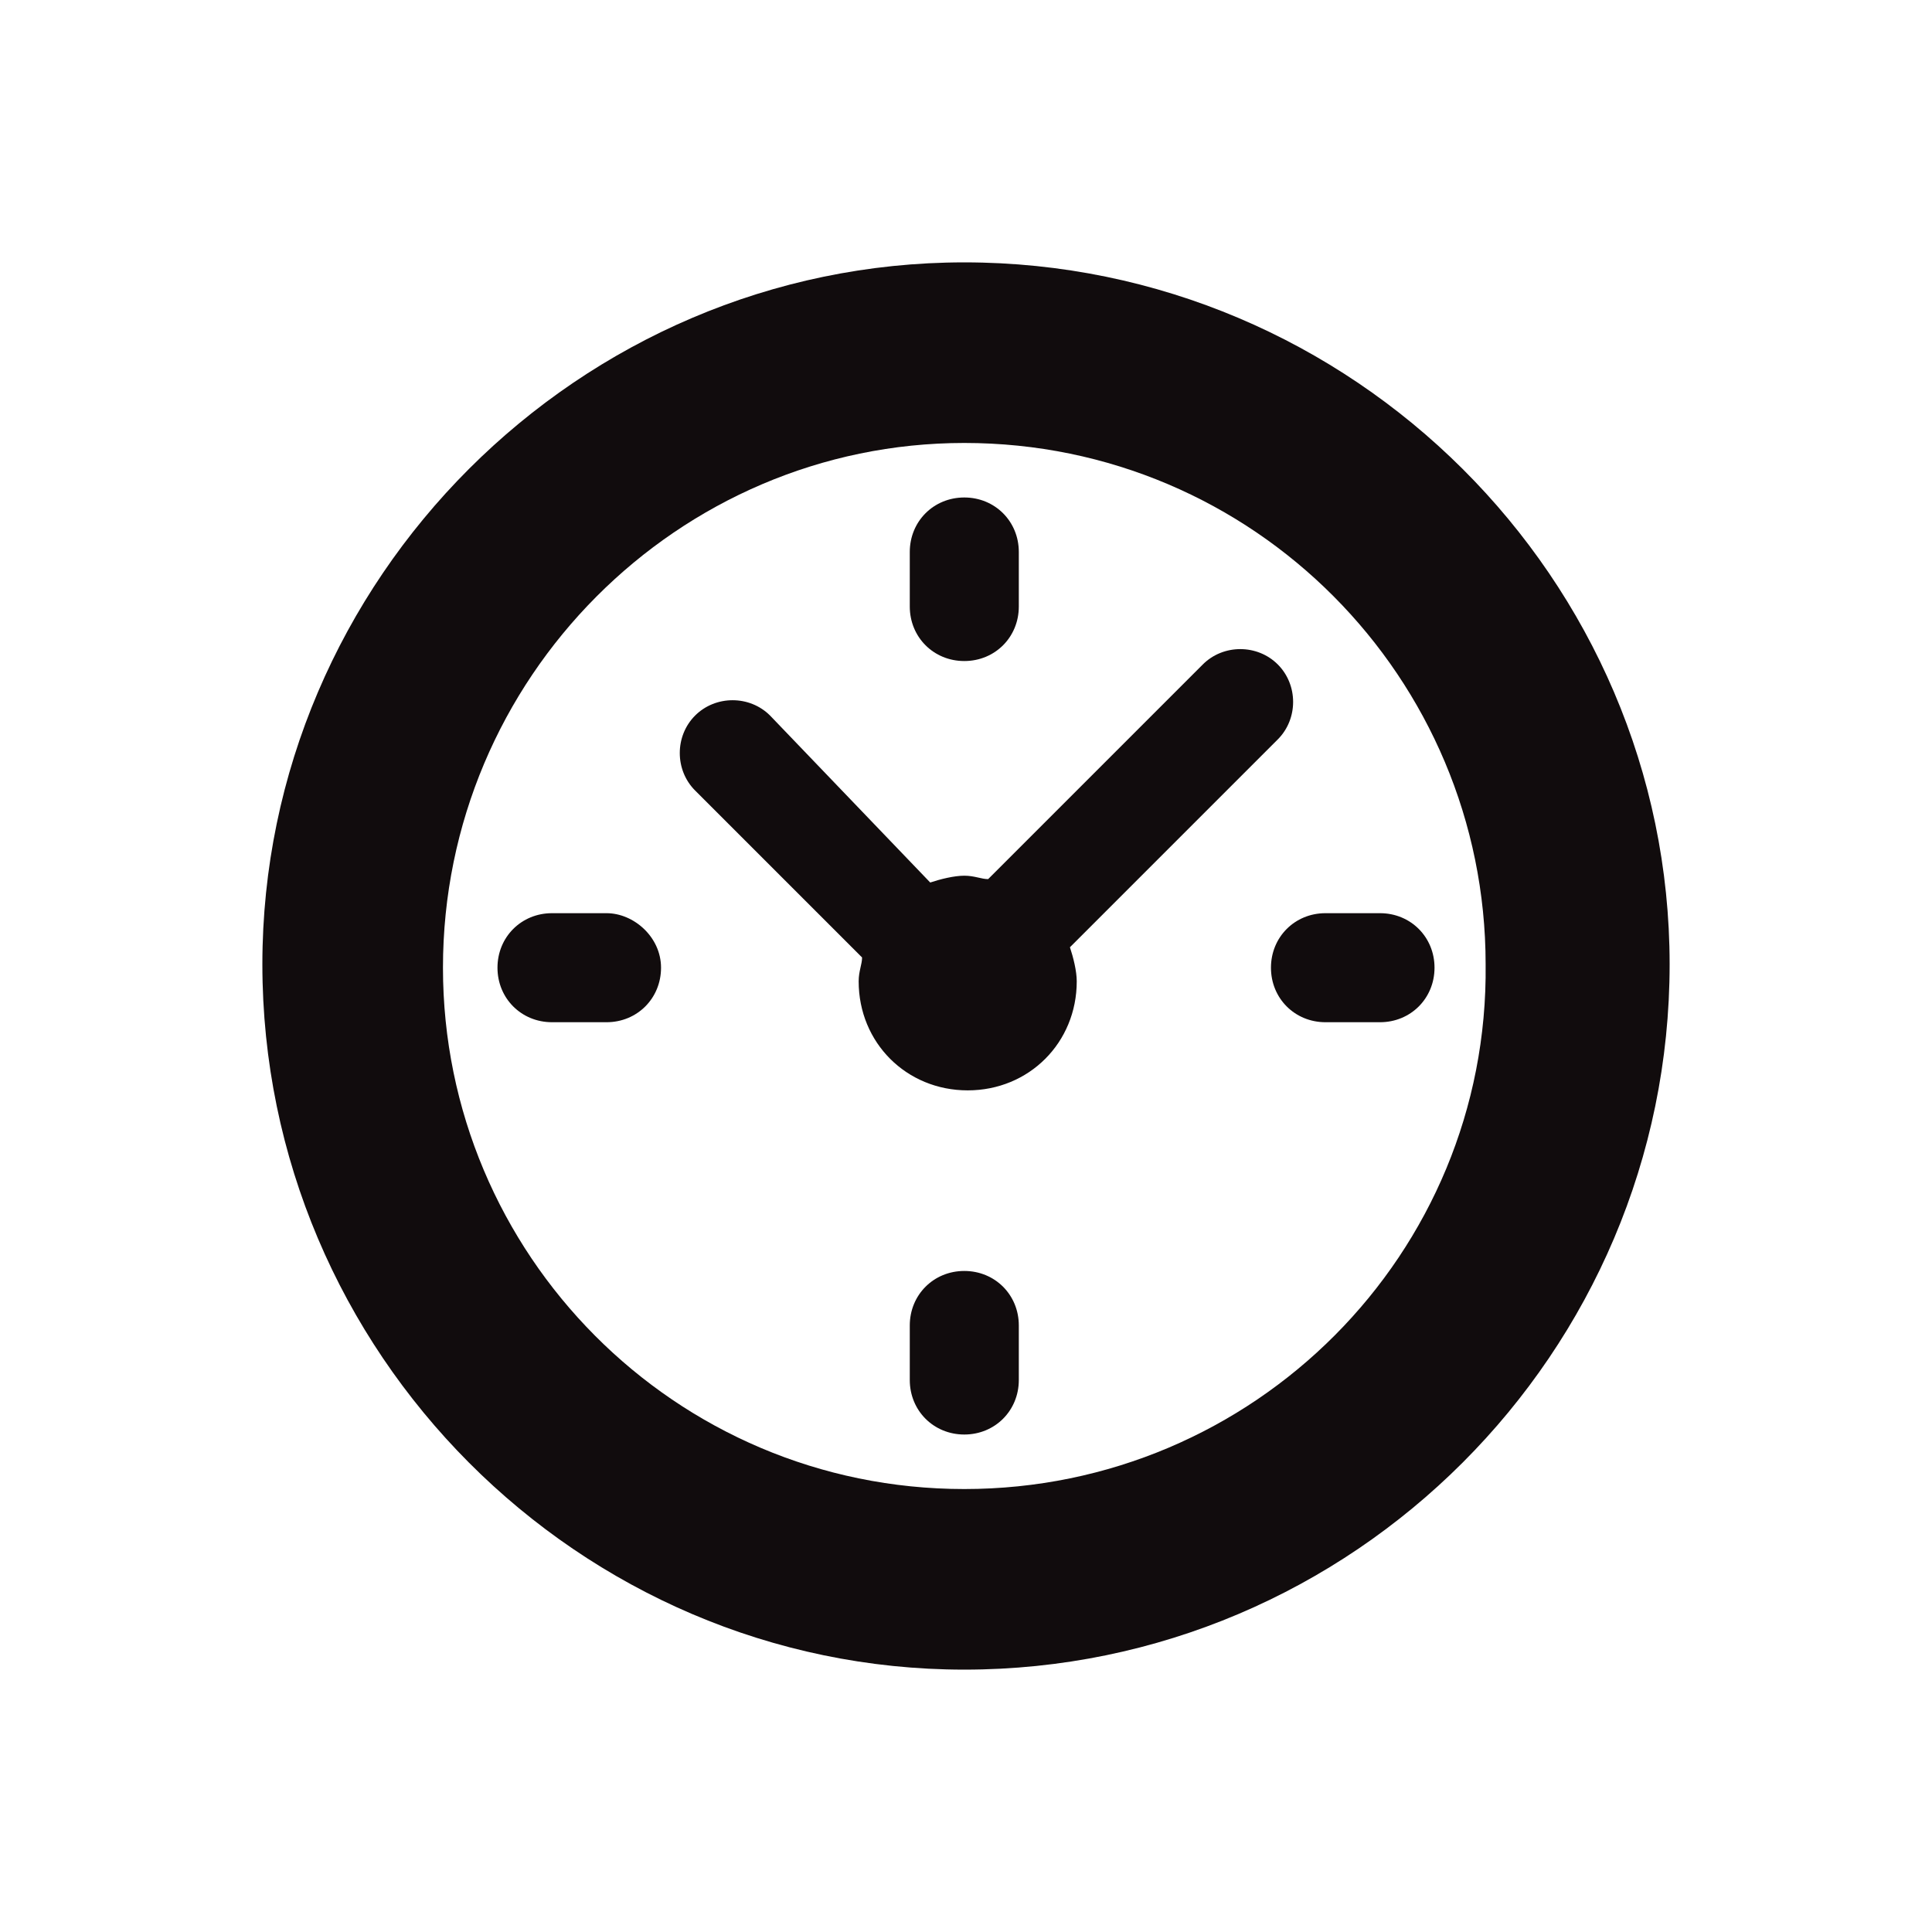
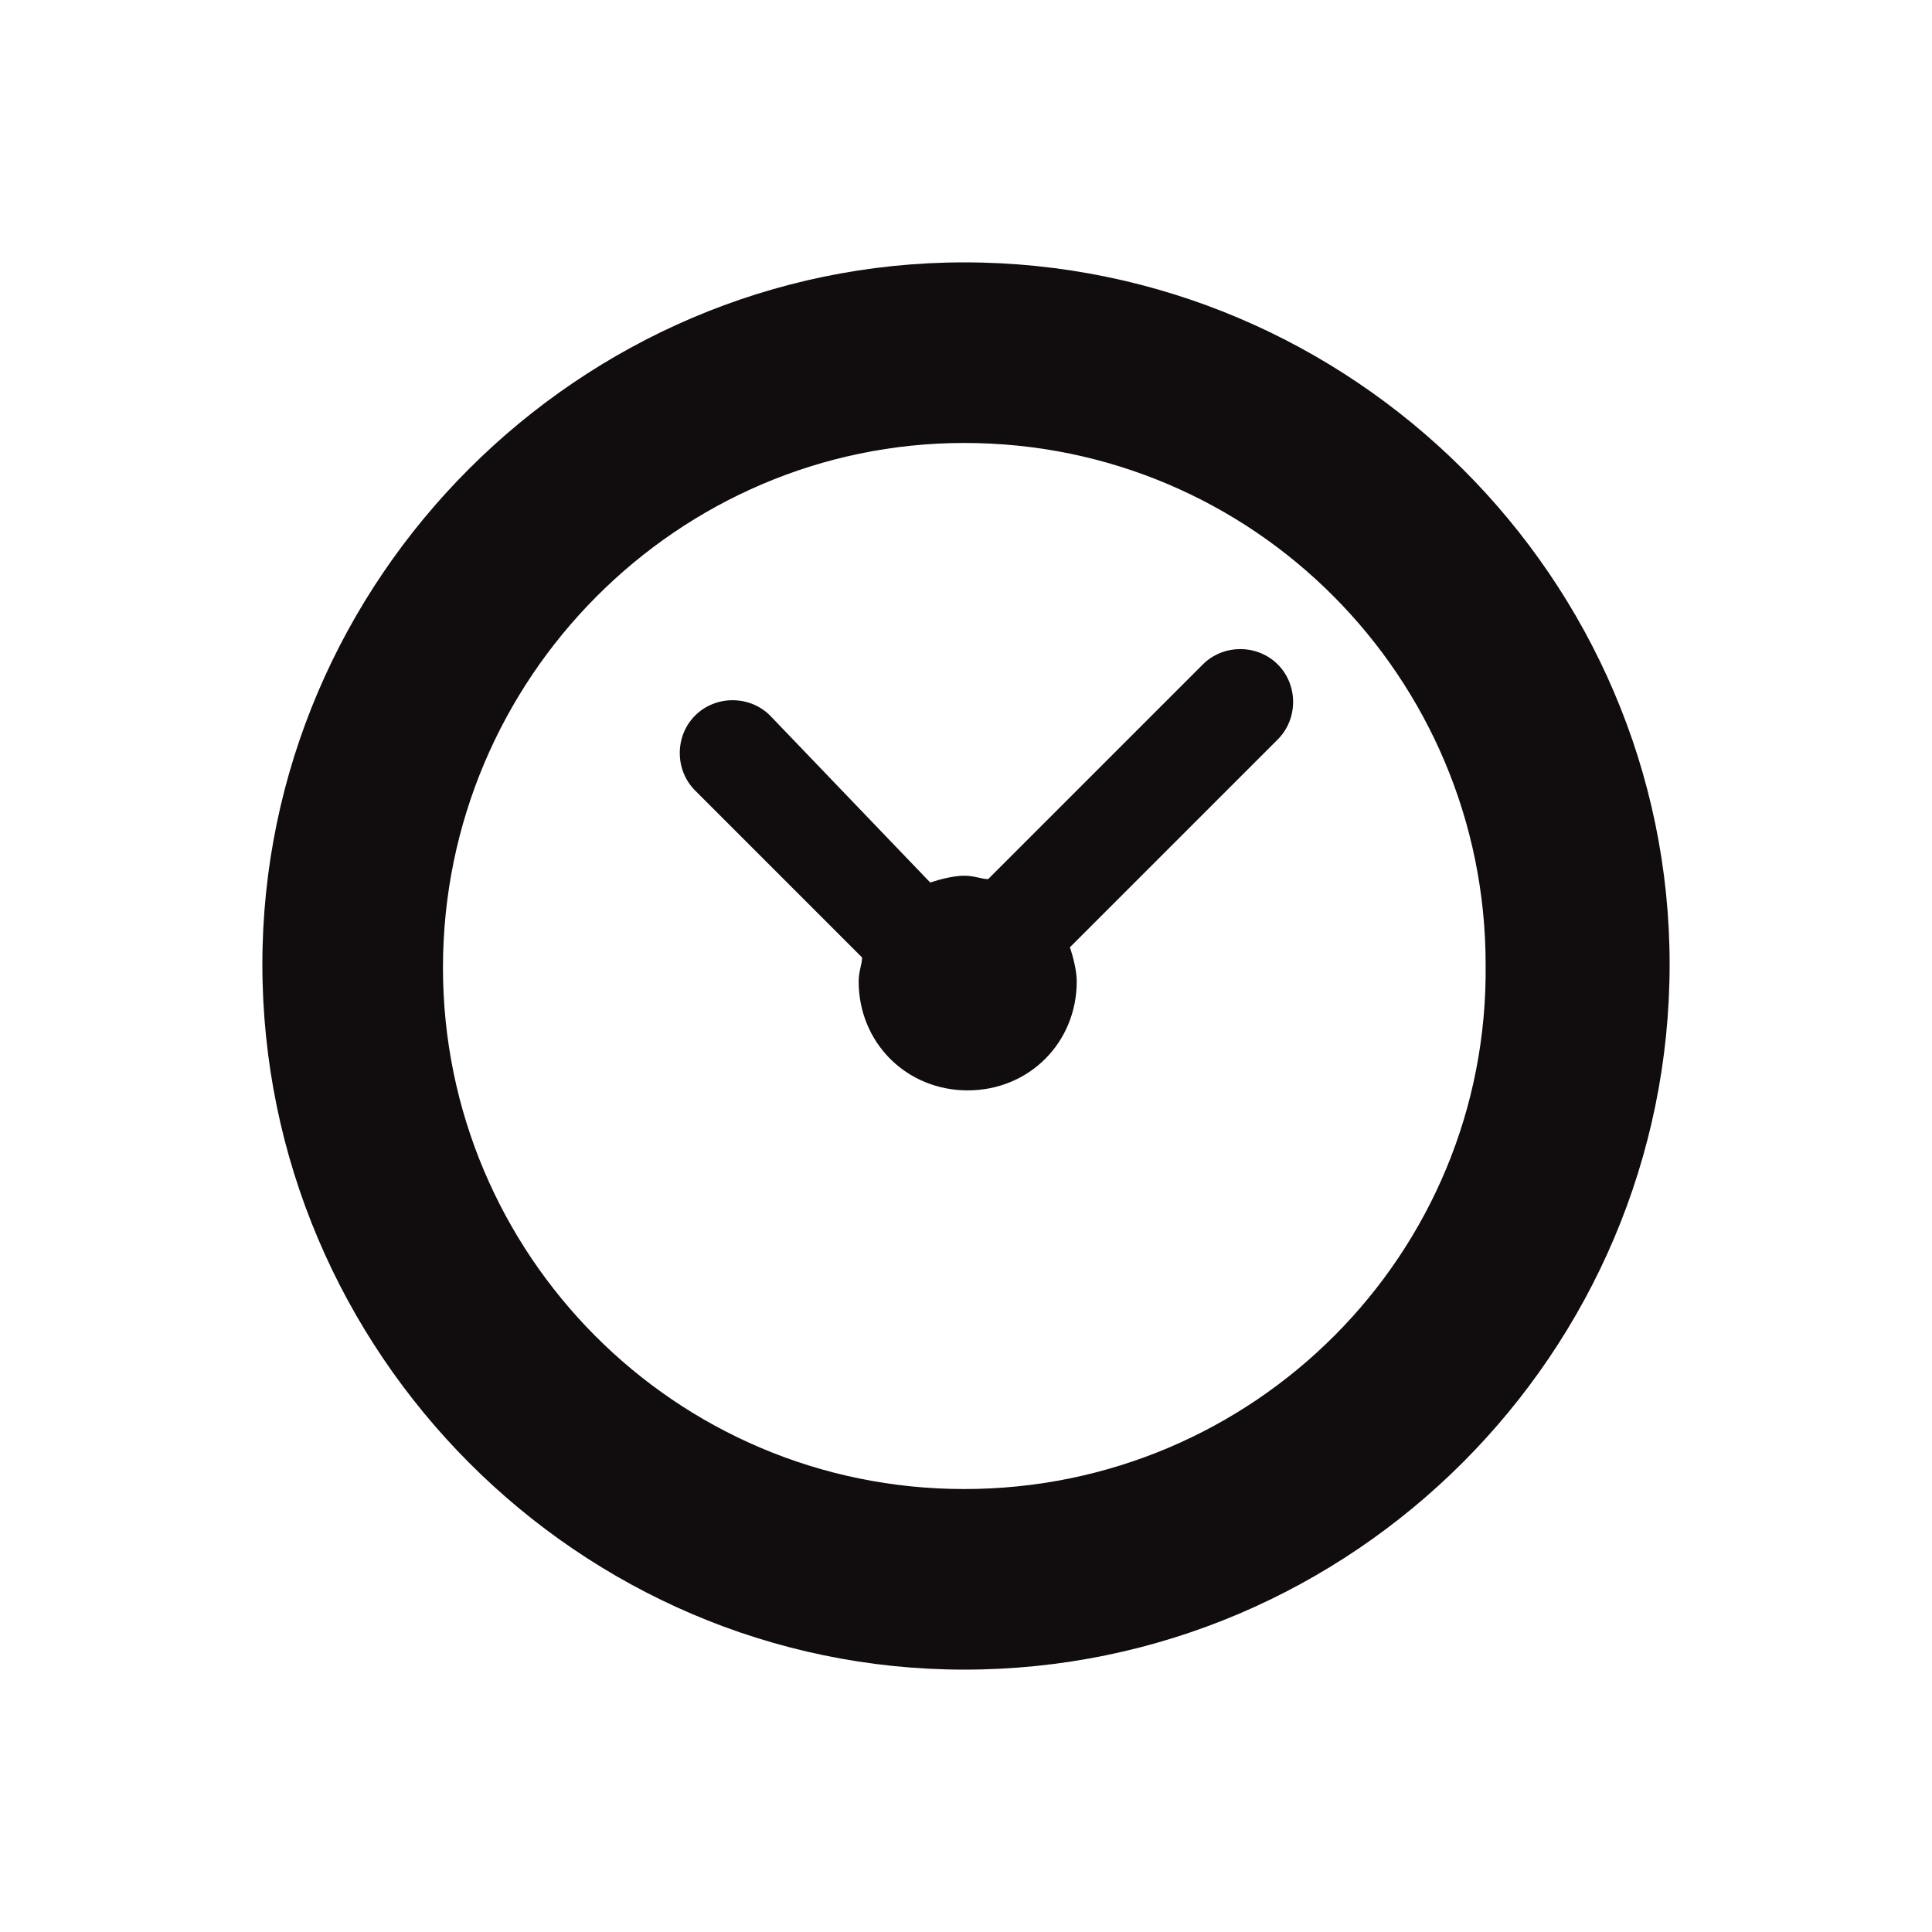
<svg xmlns="http://www.w3.org/2000/svg" version="1.1" id="Calque_1" x="0px" y="0px" viewBox="0 0 56.7 56.7" style="enable-background:new 0 0 56.7 56.7;" xml:space="preserve">
  <style type="text/css">
	.st0{fill:#110C0D;}
</style>
  <g>
    <g>
-       <path class="st0" d="M40.5,26.8h-1.6c-0.9,0-1.6,0.7-1.6,1.6c0,0.9,0.7,1.6,1.6,1.6h1.6c0.9,0,1.6-0.7,1.6-1.6    C42.1,27.5,41.4,26.8,40.5,26.8z M28.3,37.3c-0.9,0-1.6,0.7-1.6,1.6v1.6c0,0.9,0.7,1.6,1.6,1.6s1.6-0.7,1.6-1.6v-1.6    C29.9,38,29.2,37.3,28.3,37.3z M17.8,26.8h-1.6c-0.9,0-1.6,0.7-1.6,1.6c0,0.9,0.7,1.6,1.6,1.6h1.6c0.9,0,1.6-0.7,1.6-1.6    C19.4,27.5,18.6,26.8,17.8,26.8z M28.3,14.6c-0.9,0-1.6,0.7-1.6,1.6v1.6c0,0.9,0.7,1.6,1.6,1.6s1.6-0.7,1.6-1.6v-1.6    C29.9,15.3,29.2,14.6,28.3,14.6z" />
      <path class="st0" d="M28.3,7.7C17,7.7,7.7,17,7.7,28.3C7.7,39.7,17,49,28.3,49C39.7,49,49,39.7,49,28.3C49,17,39.7,7.7,28.3,7.7z     M28.3,43.7c-8.5,0-15.3-6.9-15.3-15.3C13,19.9,19.9,13,28.3,13c8.5,0,15.3,6.9,15.3,15.3C43.7,36.8,36.8,43.7,28.3,43.7z     M35.3,19.5L29,25.8c-0.2,0-0.4-0.1-0.7-0.1c-0.3,0-0.7,0.1-1,0.2L22.6,21c-0.6-0.6-1.6-0.6-2.2,0c-0.6,0.6-0.6,1.6,0,2.2l4.9,4.9    c0,0.2-0.1,0.4-0.1,0.7c0,1.8,1.4,3.2,3.2,3.2s3.2-1.4,3.2-3.2c0-0.3-0.1-0.7-0.2-1l6.1-6.1c0.6-0.6,0.6-1.6,0-2.2    C36.9,18.9,35.9,18.9,35.3,19.5z" />
    </g>
  </g>
</svg>